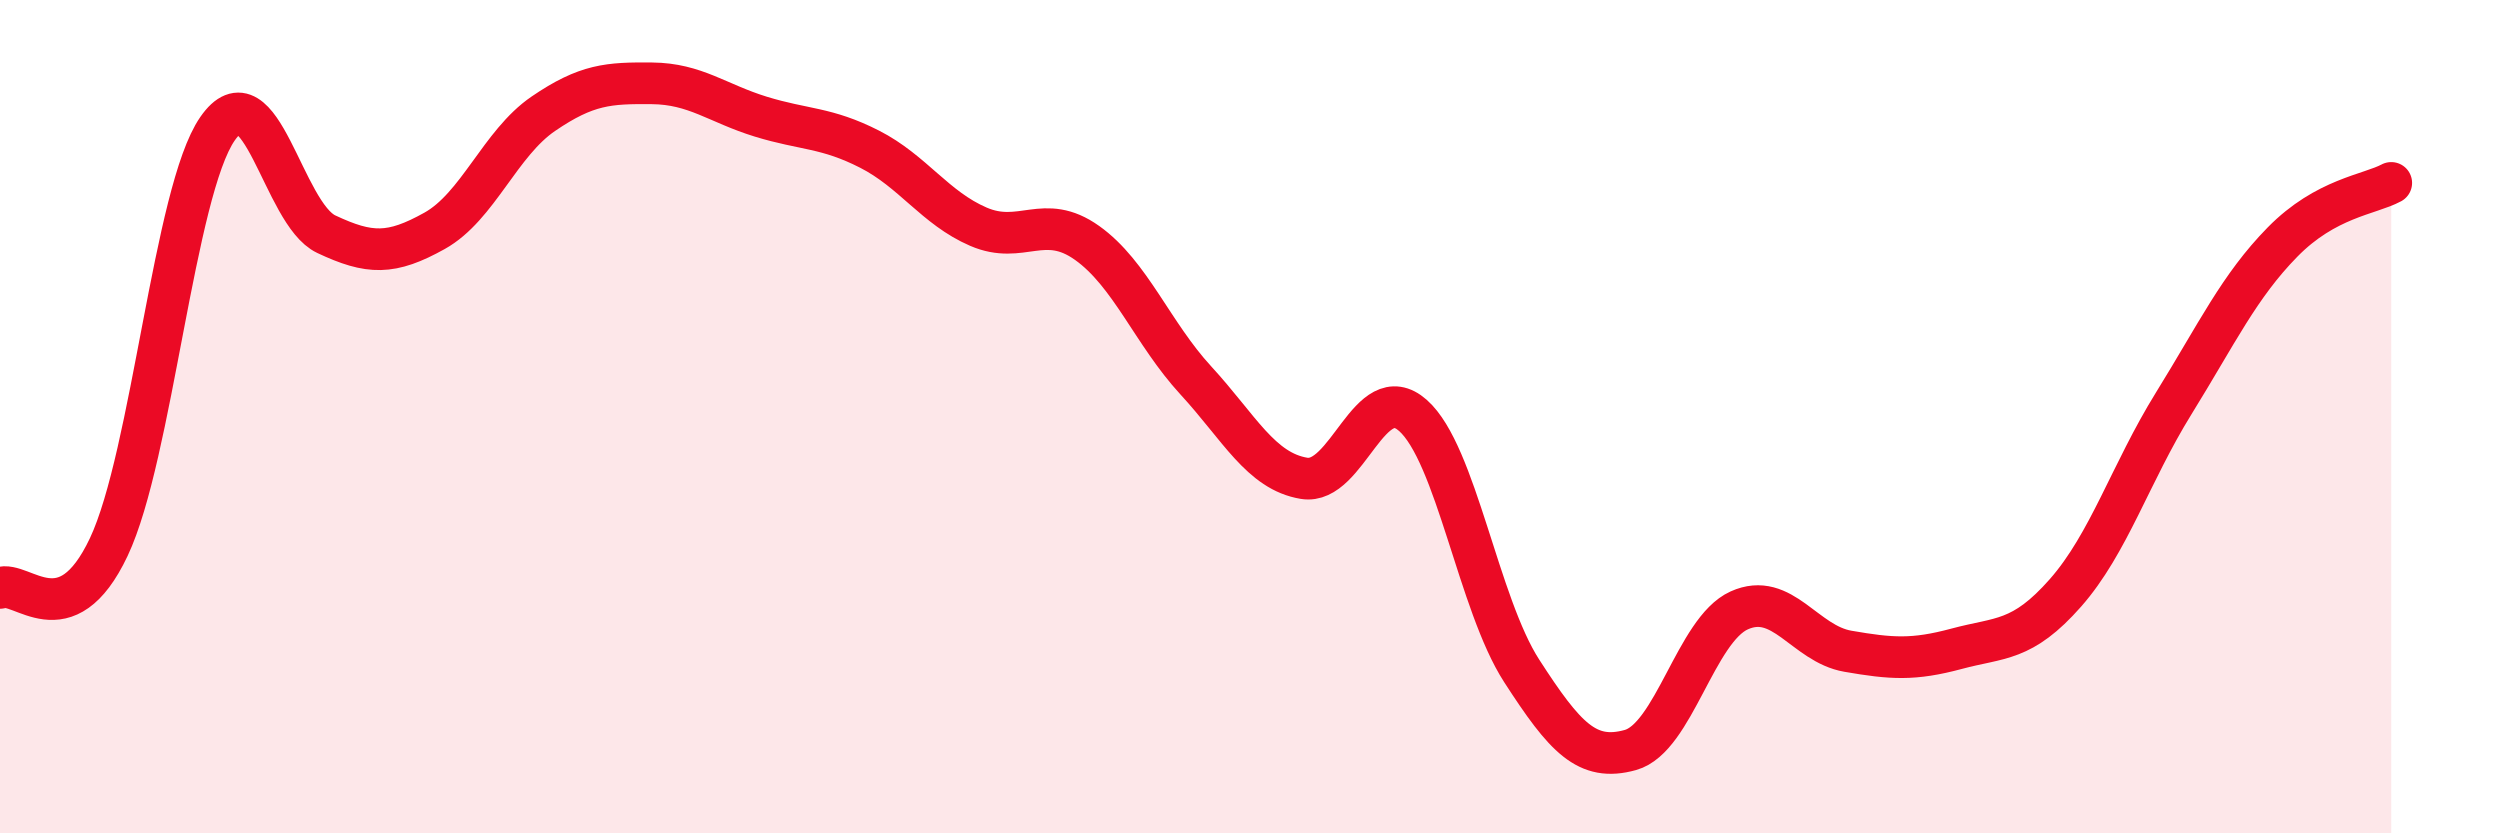
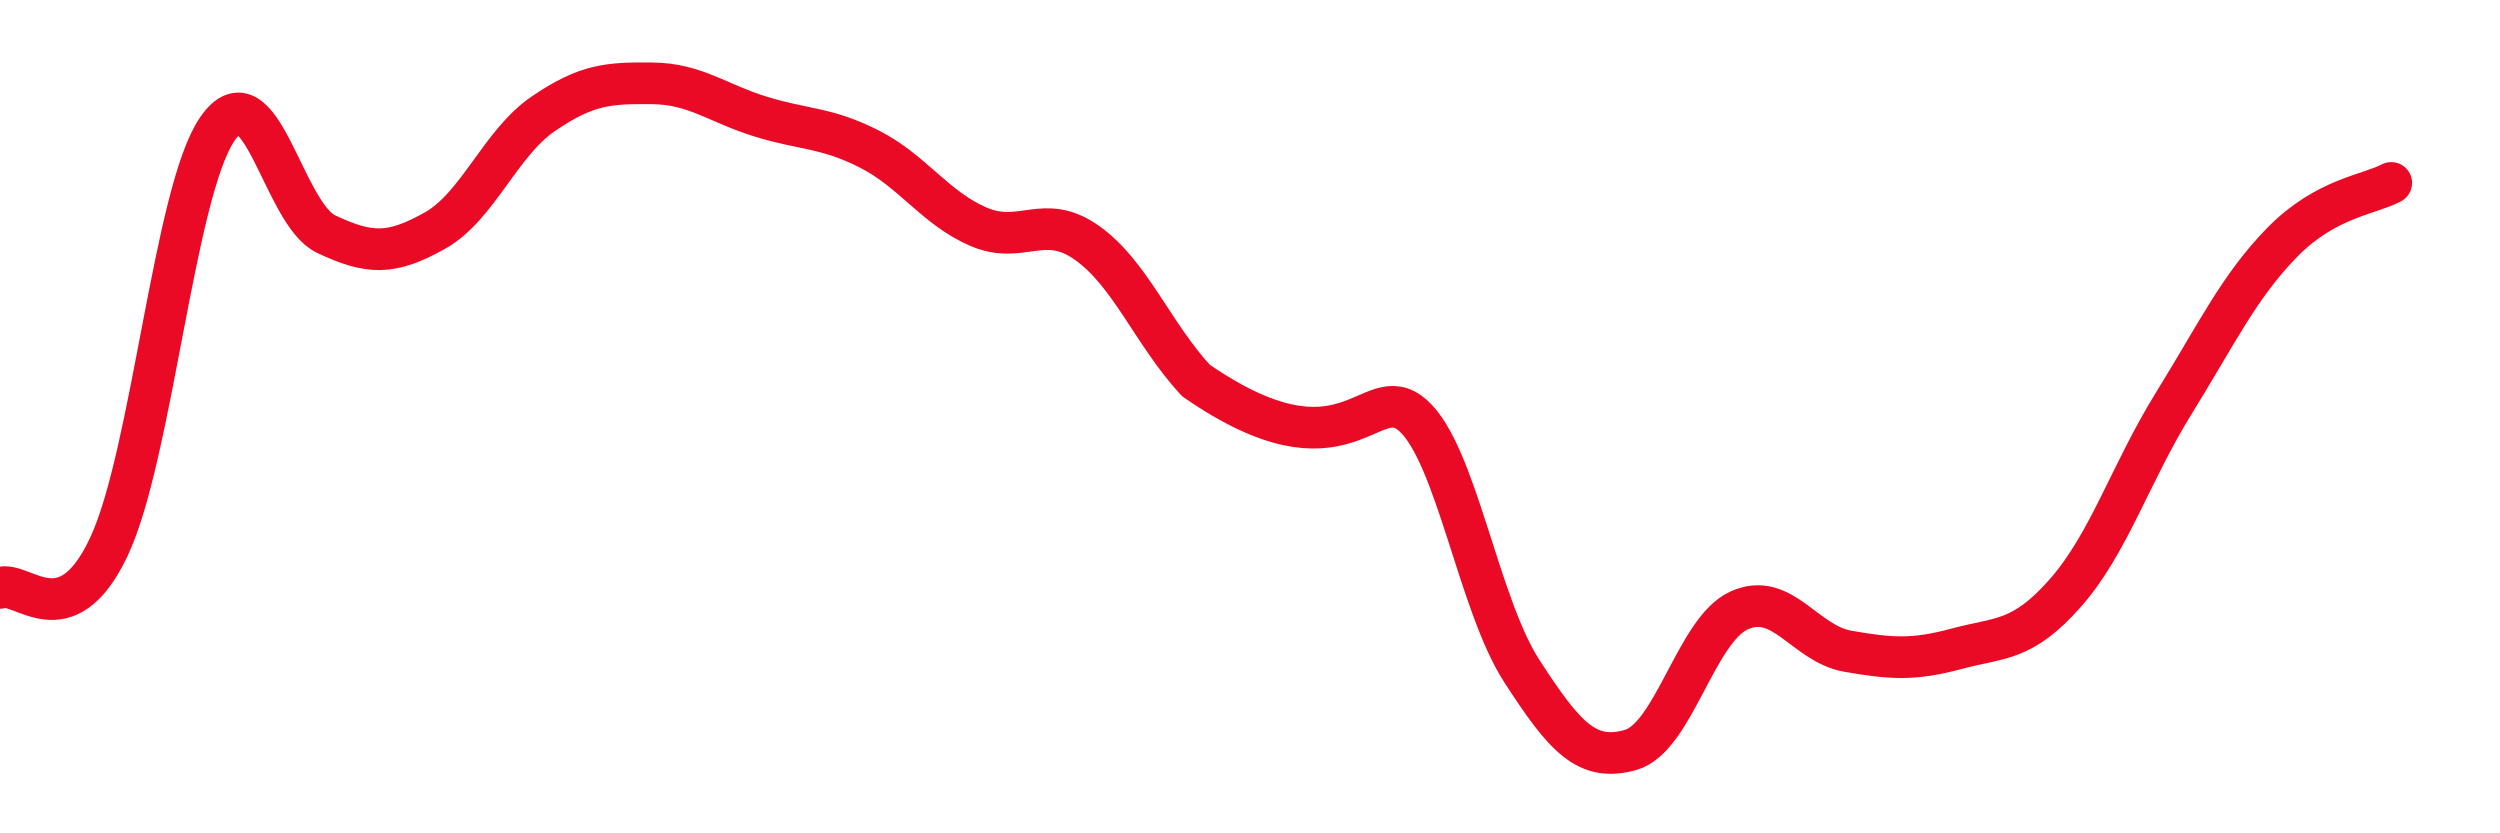
<svg xmlns="http://www.w3.org/2000/svg" width="60" height="20" viewBox="0 0 60 20">
-   <path d="M 0,14.11 C 0.52,13.91 1.57,15.33 2.61,13.13 C 3.65,10.93 4.18,4.59 5.22,3.09 C 6.26,1.59 6.79,5.13 7.83,5.62 C 8.87,6.11 9.39,6.12 10.43,5.54 C 11.47,4.96 12,3.44 13.04,2.73 C 14.08,2.02 14.61,1.99 15.65,2 C 16.69,2.01 17.22,2.48 18.26,2.8 C 19.3,3.12 19.83,3.05 20.87,3.58 C 21.91,4.11 22.44,4.99 23.48,5.44 C 24.52,5.89 25.05,5.09 26.09,5.83 C 27.13,6.57 27.66,8 28.7,9.13 C 29.74,10.26 30.26,11.31 31.3,11.48 C 32.34,11.65 32.87,9.05 33.91,9.97 C 34.95,10.89 35.48,14.49 36.52,16.1 C 37.56,17.71 38.09,18.29 39.13,18 C 40.17,17.71 40.7,15.12 41.74,14.65 C 42.78,14.18 43.31,15.45 44.35,15.63 C 45.39,15.81 45.92,15.85 46.96,15.57 C 48,15.29 48.53,15.41 49.57,14.23 C 50.61,13.05 51.13,11.36 52.17,9.68 C 53.21,8 53.74,6.87 54.78,5.81 C 55.82,4.75 56.87,4.67 57.39,4.39L57.39 20L0 20Z" fill="#EB0A25" opacity="0.1" stroke-linecap="round" stroke-linejoin="round" />
-   <path d="M 0,14.11 C 0.52,13.91 1.57,15.33 2.61,13.13 C 3.65,10.93 4.18,4.59 5.22,3.09 C 6.26,1.59 6.79,5.13 7.83,5.62 C 8.87,6.11 9.39,6.12 10.43,5.54 C 11.47,4.96 12,3.44 13.04,2.73 C 14.08,2.02 14.61,1.99 15.65,2 C 16.69,2.01 17.22,2.48 18.26,2.8 C 19.3,3.12 19.83,3.05 20.87,3.58 C 21.91,4.11 22.44,4.99 23.48,5.44 C 24.52,5.89 25.05,5.09 26.09,5.83 C 27.13,6.57 27.66,8 28.7,9.13 C 29.74,10.26 30.26,11.31 31.3,11.48 C 32.34,11.65 32.87,9.05 33.91,9.97 C 34.95,10.89 35.48,14.49 36.52,16.1 C 37.56,17.71 38.09,18.29 39.13,18 C 40.17,17.71 40.7,15.12 41.74,14.65 C 42.78,14.18 43.31,15.45 44.35,15.63 C 45.39,15.81 45.92,15.85 46.96,15.57 C 48,15.29 48.53,15.41 49.57,14.23 C 50.61,13.05 51.13,11.36 52.17,9.68 C 53.21,8 53.74,6.87 54.78,5.81 C 55.82,4.75 56.87,4.67 57.39,4.39" stroke="#EB0A25" stroke-width="1" fill="none" stroke-linecap="round" stroke-linejoin="round" />
+   <path d="M 0,14.11 C 0.52,13.91 1.57,15.33 2.61,13.13 C 3.65,10.93 4.18,4.59 5.22,3.09 C 6.26,1.59 6.79,5.13 7.83,5.62 C 8.87,6.11 9.39,6.12 10.43,5.54 C 11.47,4.96 12,3.44 13.04,2.73 C 14.08,2.02 14.61,1.99 15.65,2 C 16.69,2.01 17.22,2.48 18.26,2.8 C 19.3,3.12 19.83,3.05 20.87,3.58 C 21.91,4.11 22.44,4.99 23.48,5.44 C 24.52,5.89 25.05,5.09 26.09,5.83 C 27.13,6.57 27.66,8 28.7,9.13 C 32.34,11.65 32.87,9.05 33.91,9.97 C 34.95,10.89 35.48,14.49 36.52,16.1 C 37.56,17.71 38.09,18.29 39.13,18 C 40.17,17.71 40.7,15.12 41.74,14.65 C 42.78,14.18 43.31,15.45 44.35,15.63 C 45.39,15.81 45.92,15.85 46.96,15.57 C 48,15.29 48.53,15.41 49.57,14.23 C 50.61,13.05 51.13,11.36 52.17,9.68 C 53.21,8 53.74,6.87 54.78,5.81 C 55.82,4.75 56.87,4.67 57.39,4.39" stroke="#EB0A25" stroke-width="1" fill="none" stroke-linecap="round" stroke-linejoin="round" />
</svg>